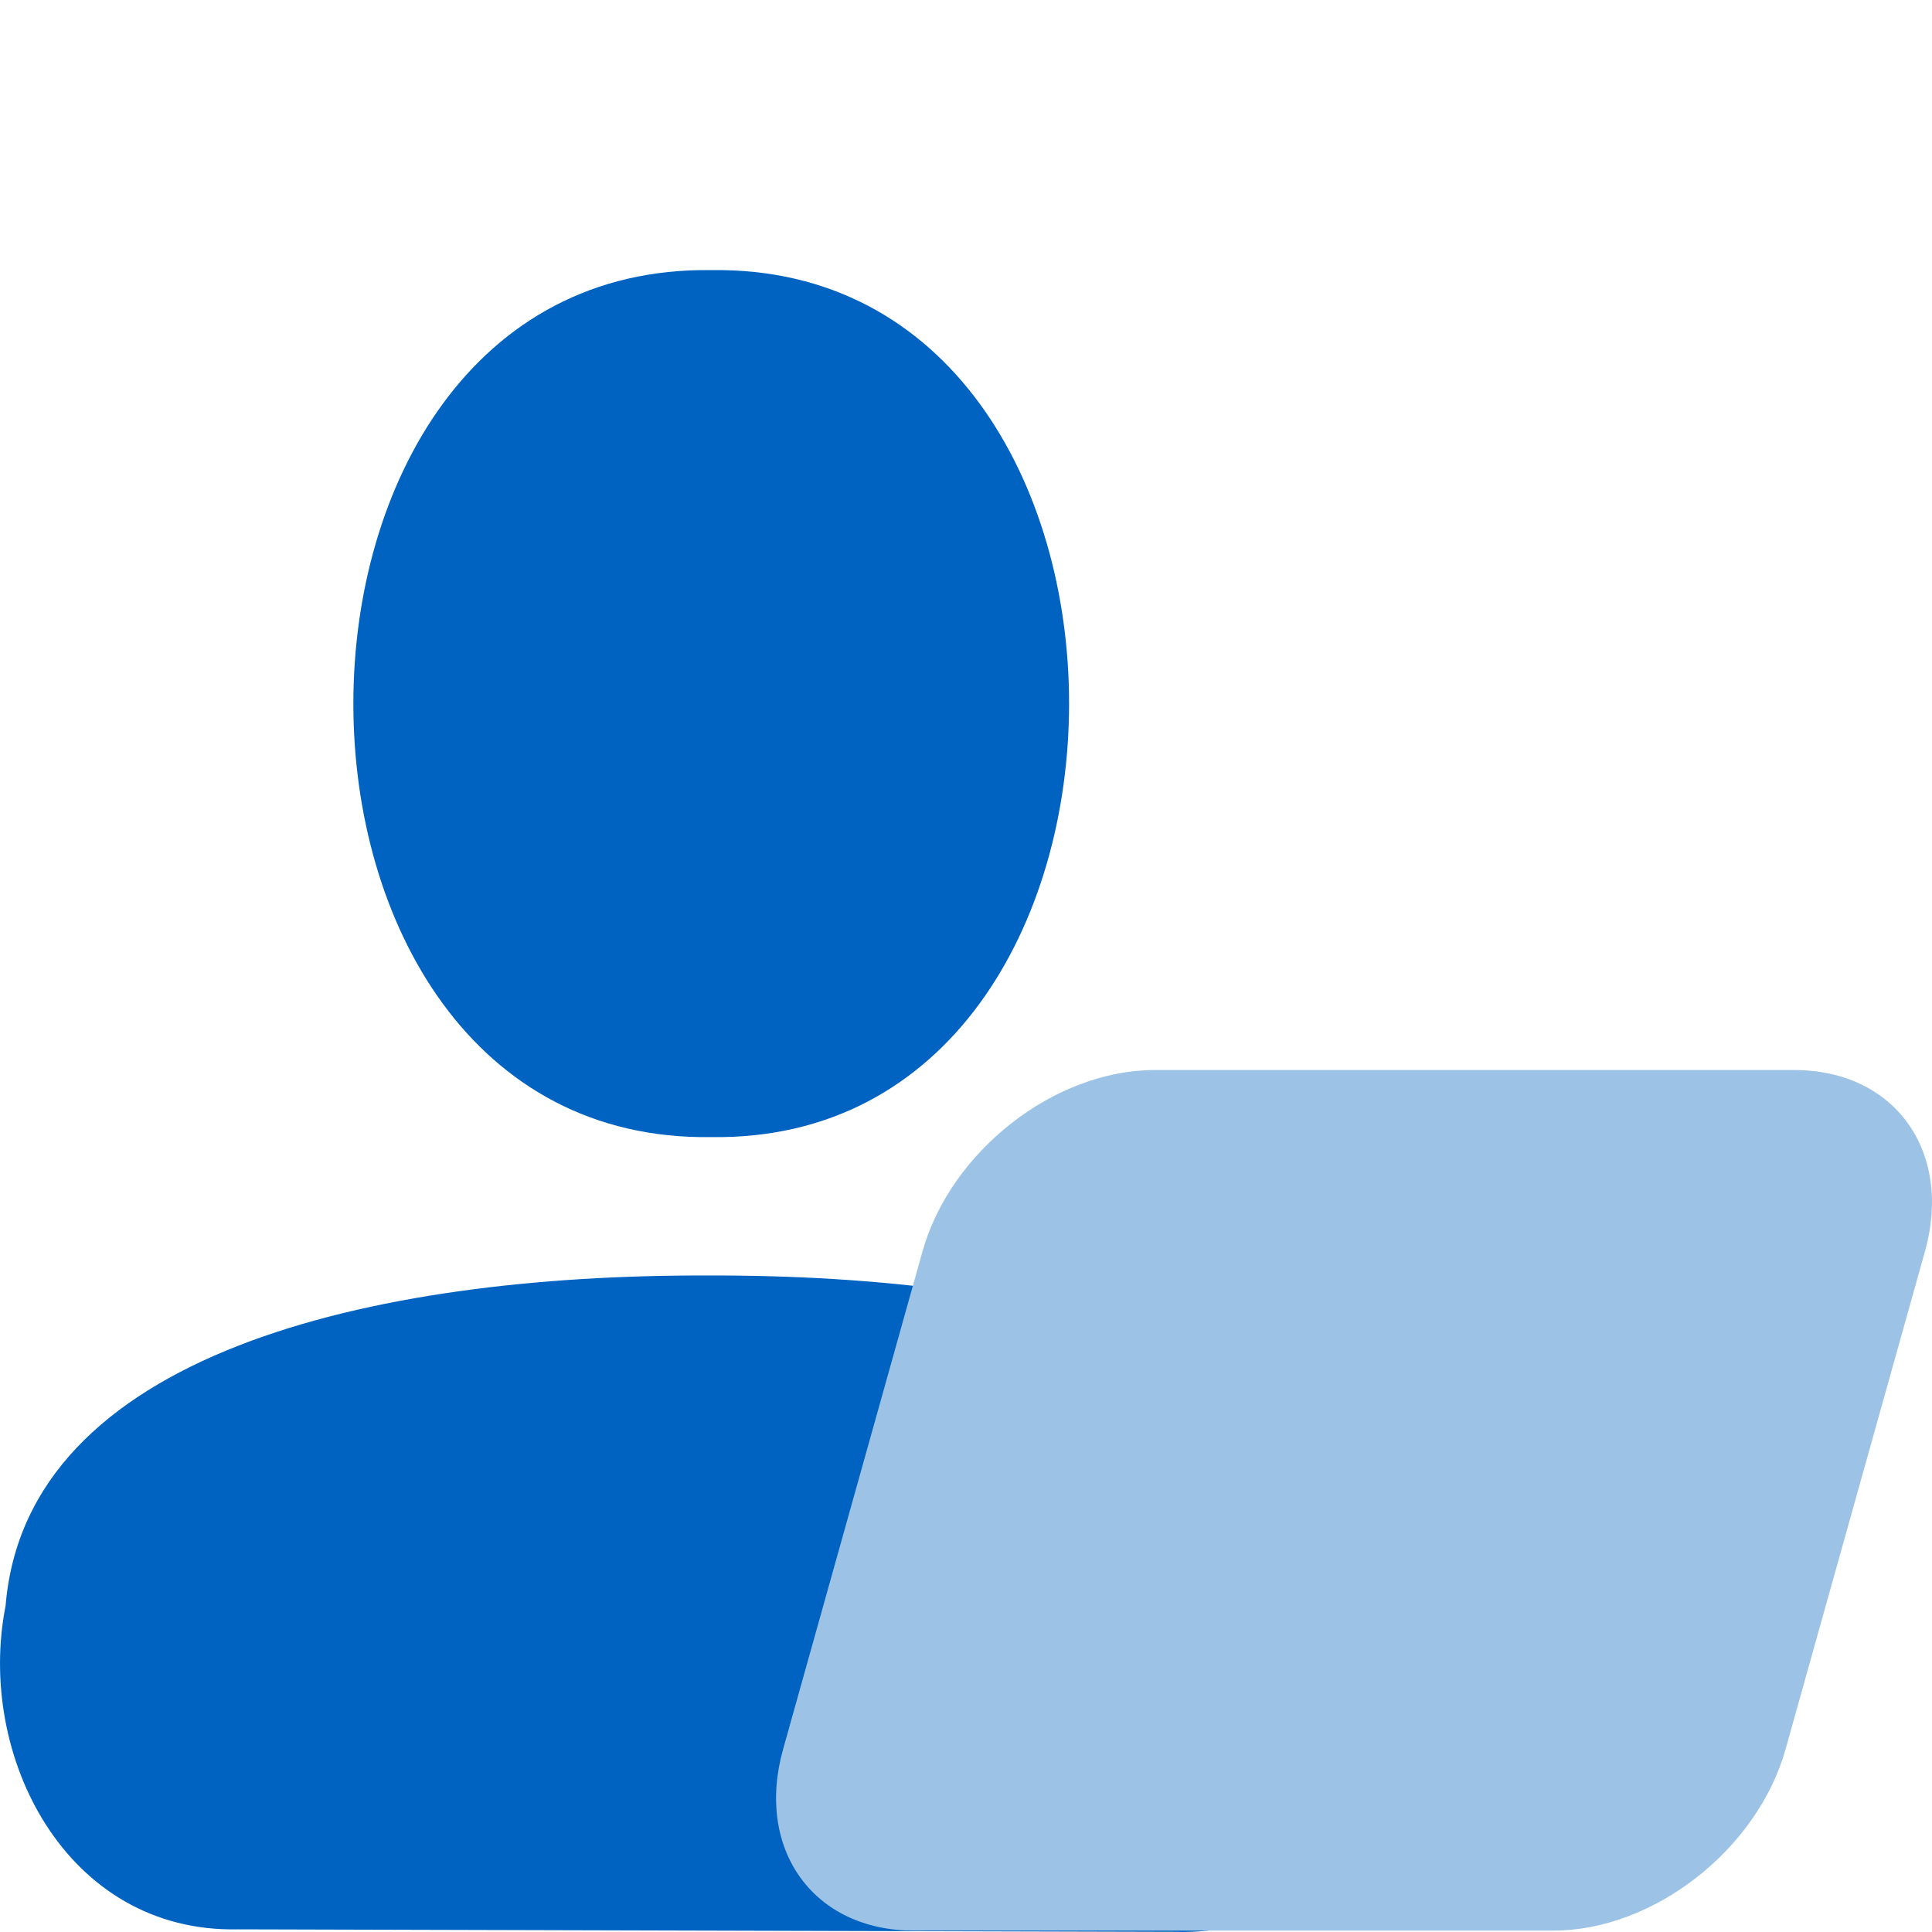
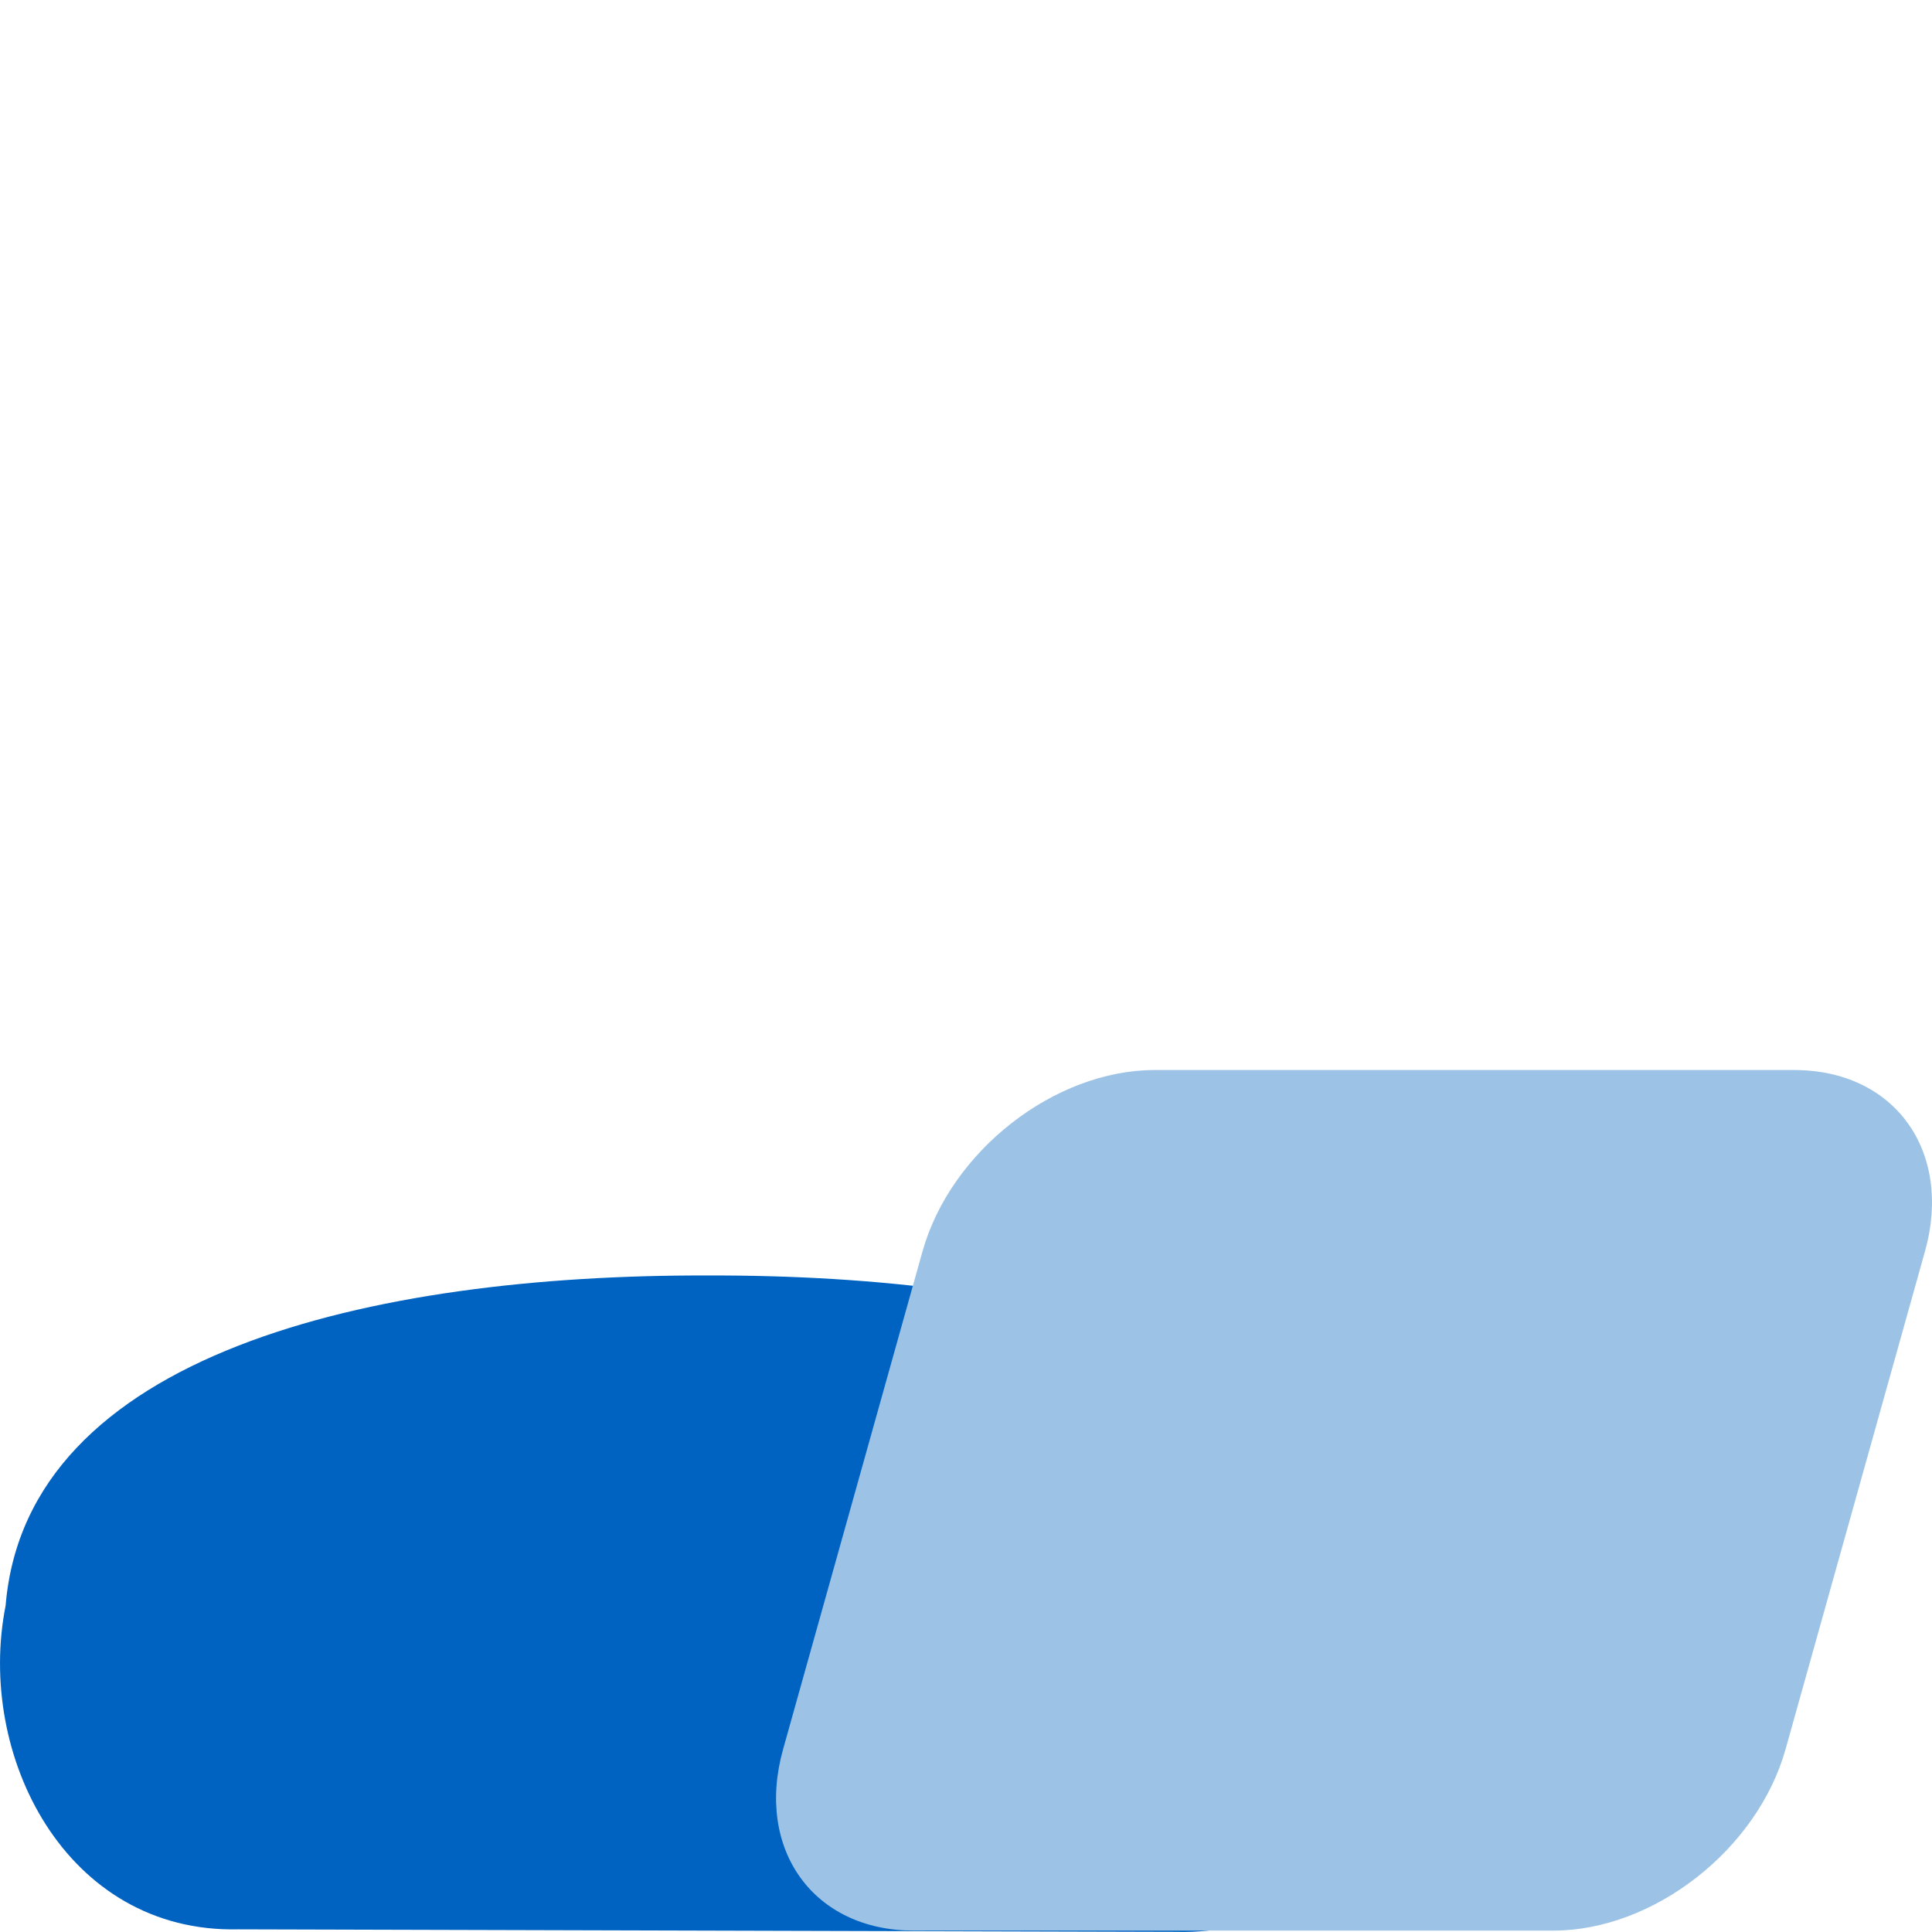
<svg xmlns="http://www.w3.org/2000/svg" width="32" height="32" viewBox="0 0 32 32" fill="none">
-   <path d="M11.78 4.474C3.877 4.363 3.877 18.951 11.78 18.834C19.683 18.946 19.683 4.358 11.78 4.474Z" fill="#0063C1" />
  <path d="M19.476 31.998C22.361 32.078 23.859 29.093 23.351 26.594C23.001 22.423 17.311 21.11 11.722 21.126C6.132 21.11 0.437 22.428 0.093 26.594C-0.399 29.077 1.093 32.02 3.946 31.956L19.476 31.998Z" fill="#0063C1" />
  <path d="M29.718 17.723H19.127C17.465 17.723 15.745 19.067 15.279 20.729L12.971 28.971C12.505 30.633 13.474 31.977 15.136 31.977H25.727C27.389 31.977 29.11 30.633 29.575 28.971L31.883 20.729C32.349 19.067 31.38 17.723 29.718 17.723Z" fill="#9CC3E5" />
</svg>